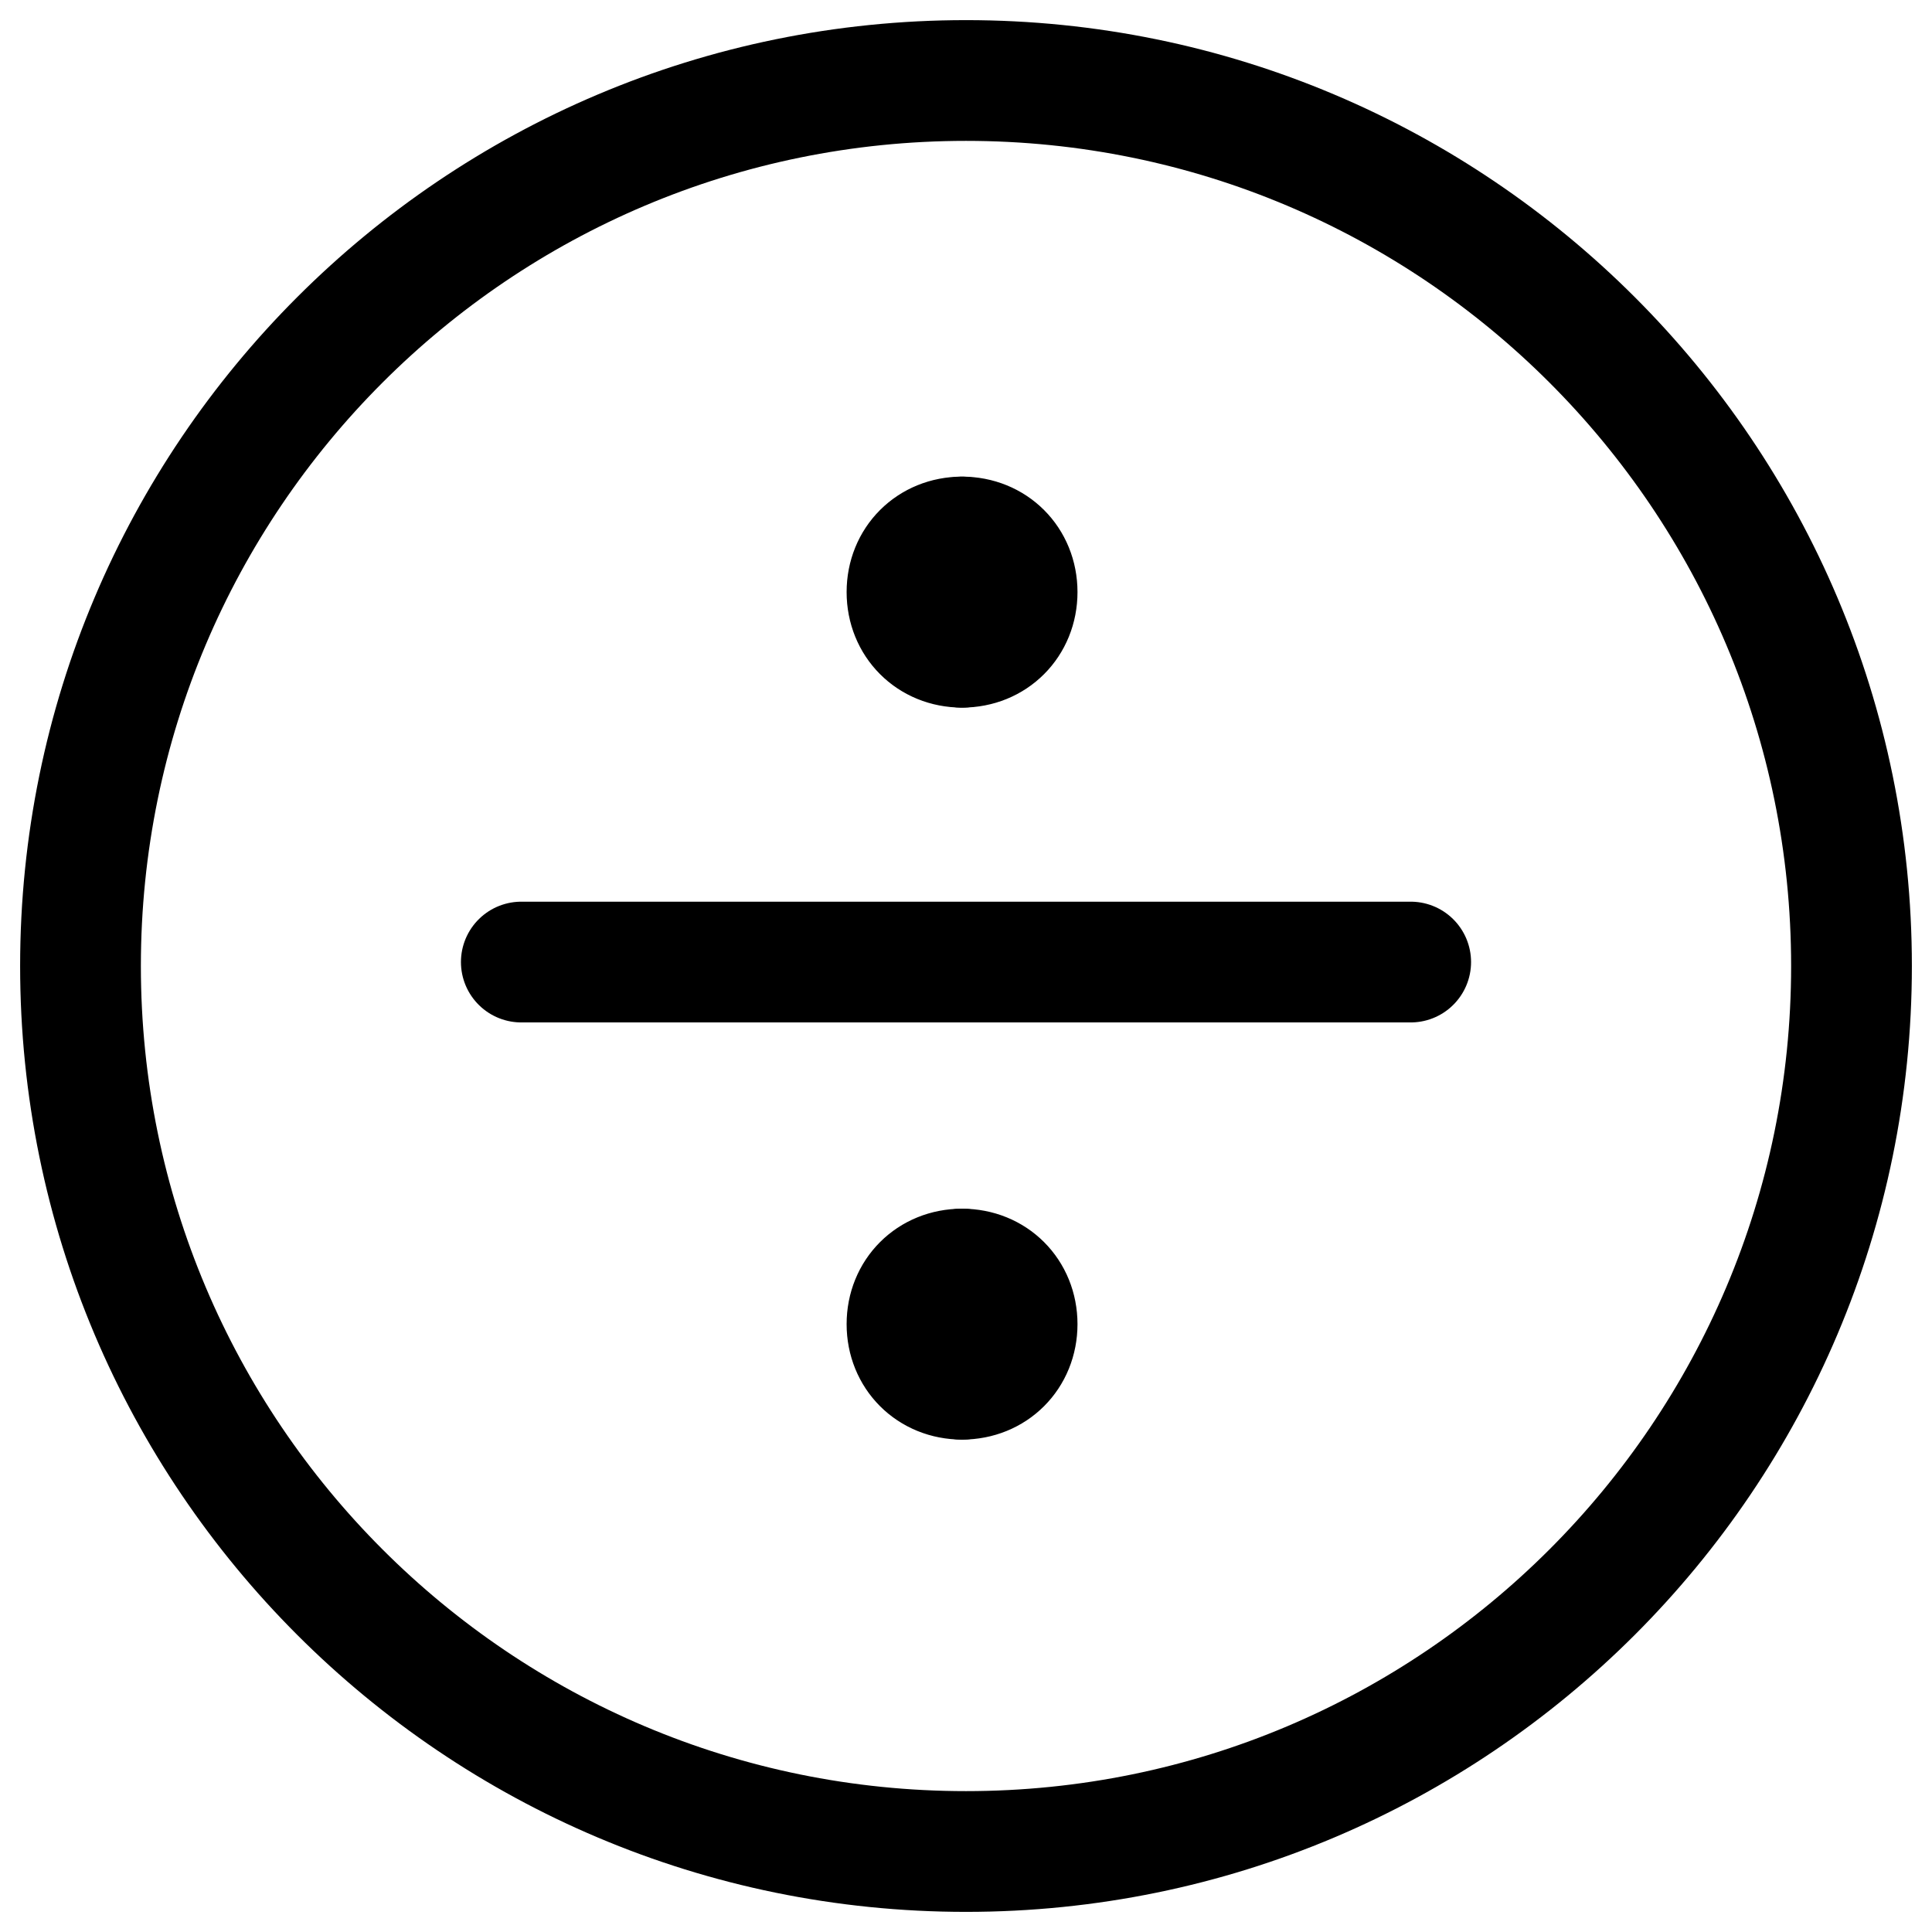
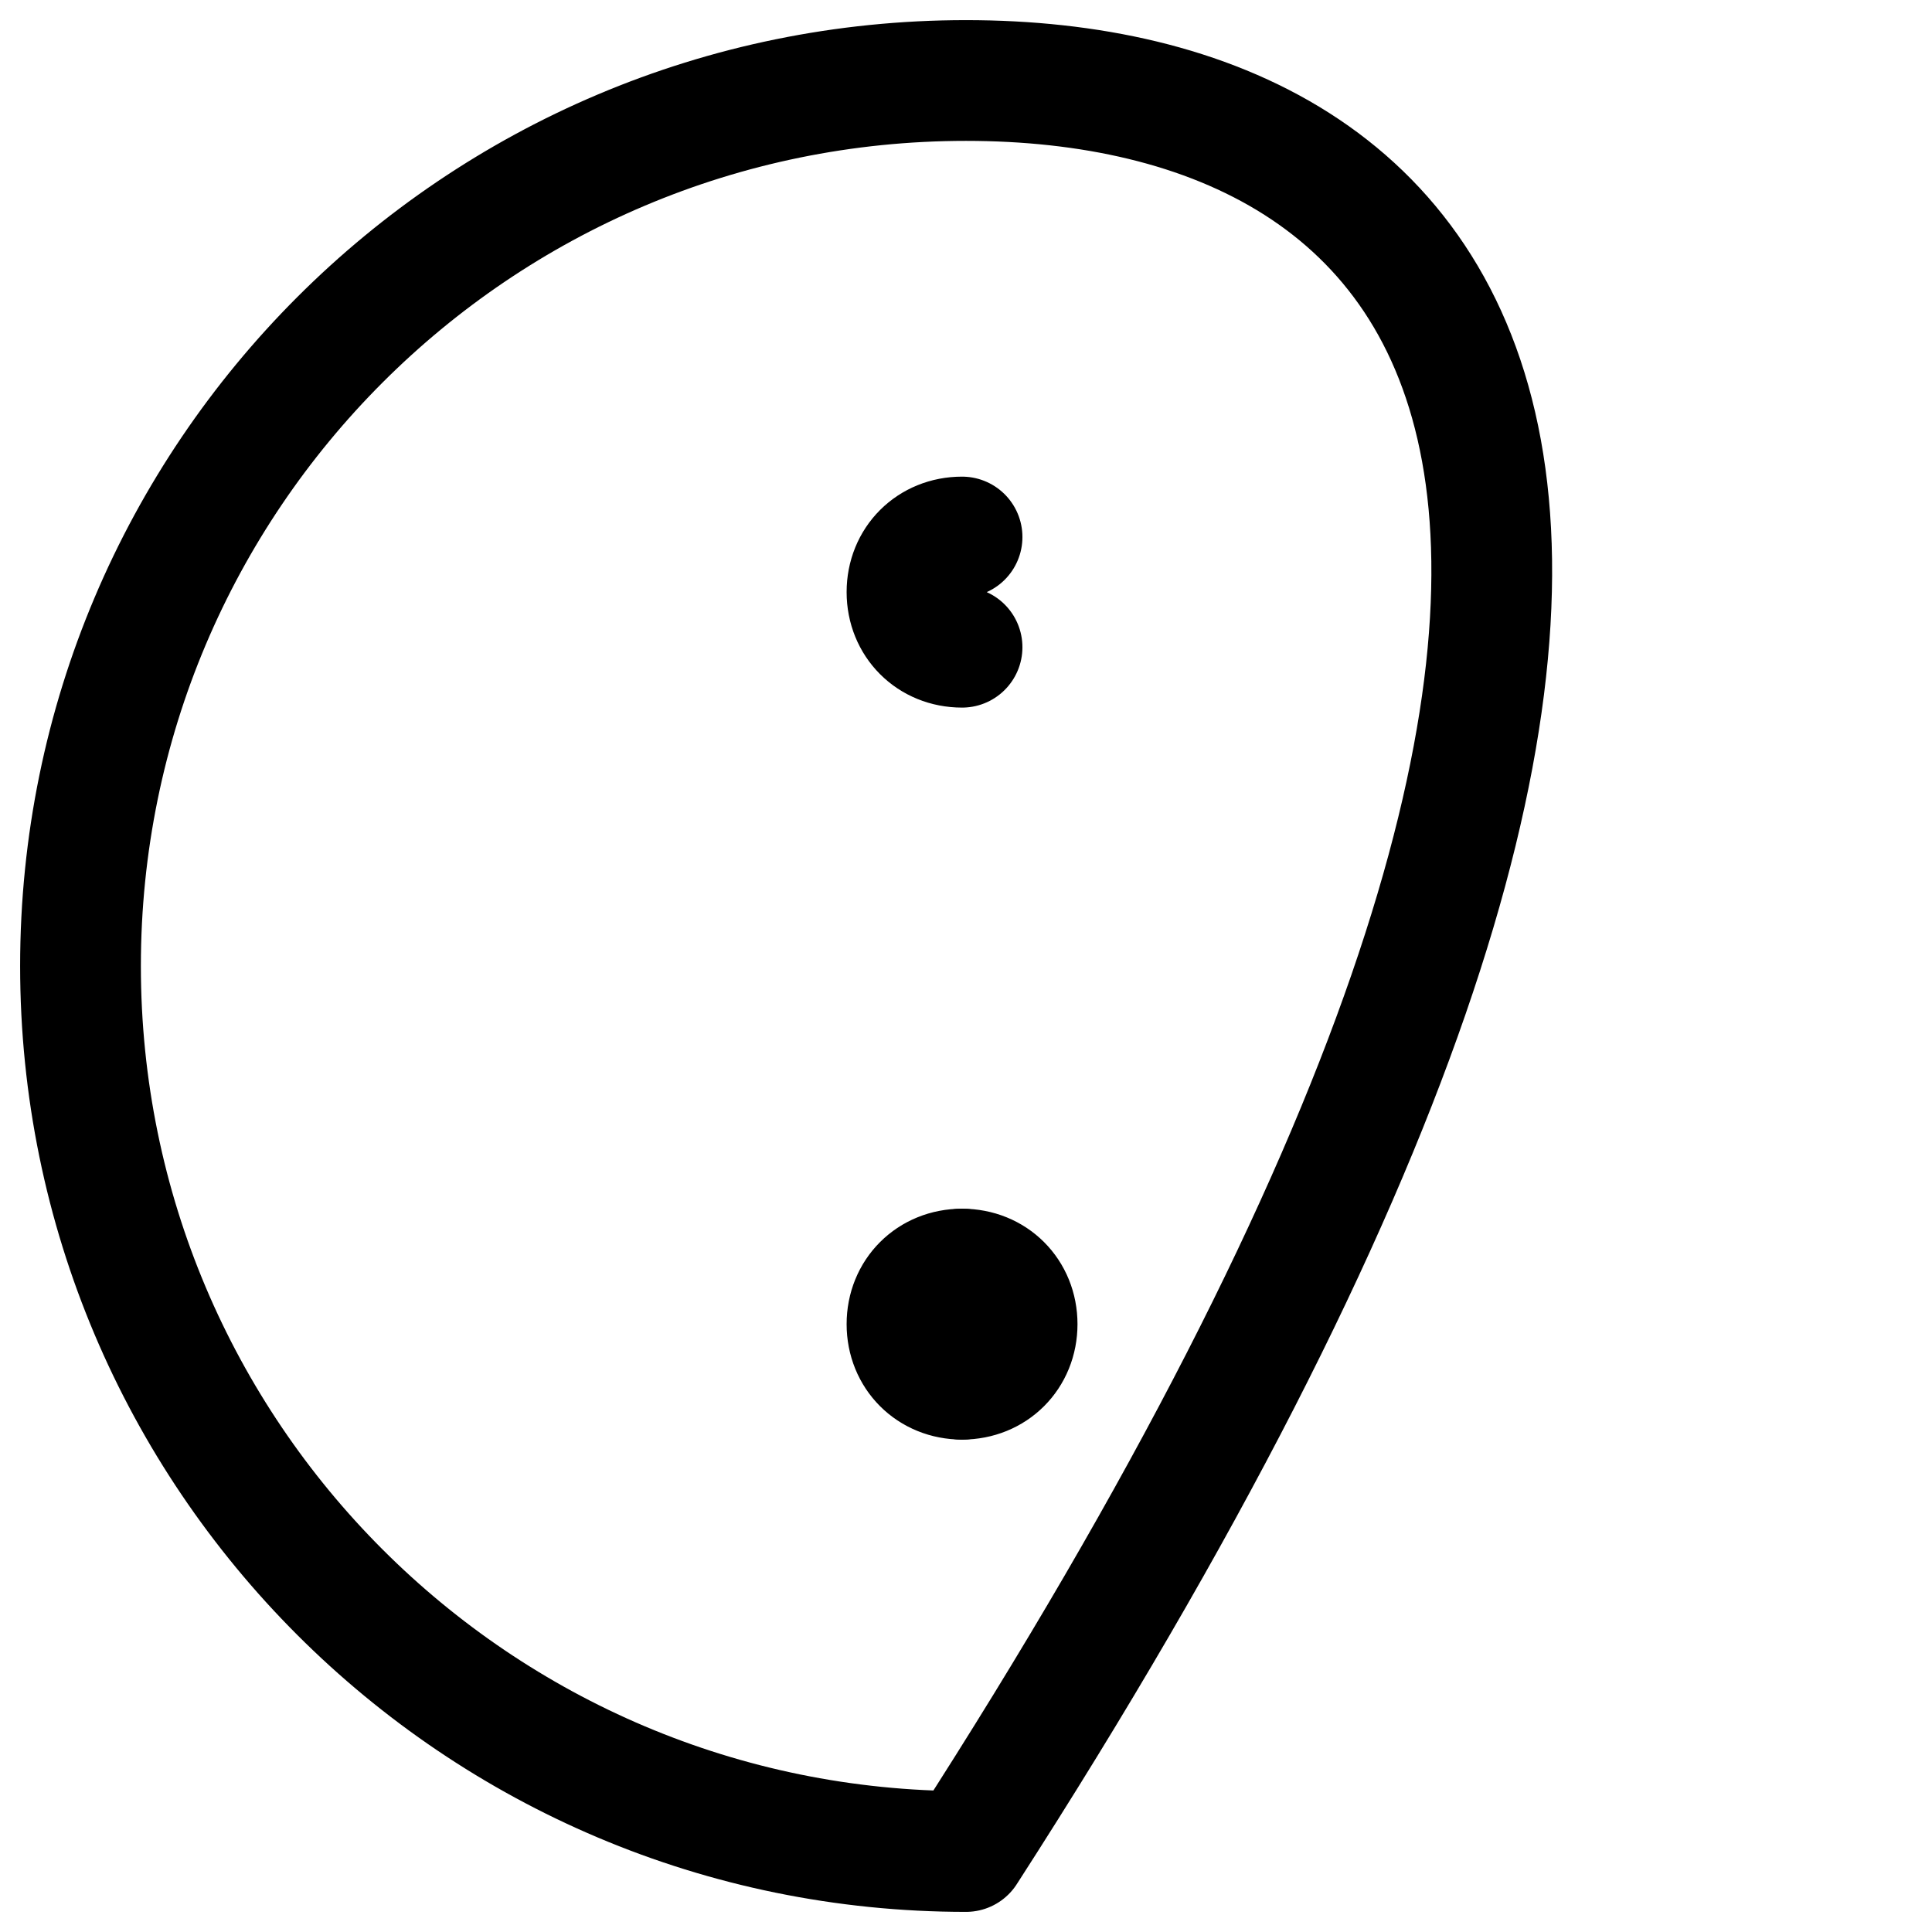
<svg xmlns="http://www.w3.org/2000/svg" fill="none" viewBox="0 0 24 24" id="Division-Math-Symbol-Circle--Streamline-Ultimate">
  <desc>Division Math Symbol Circle Streamline Icon: https://streamlinehq.com</desc>
-   <path stroke="#000000" stroke-linecap="round" stroke-linejoin="round" stroke-miterlimit="10" d="M12 23c6.075 0 11 -4.925 11 -11C23 5.925 18.075 1 12 1 5.925 1 1 5.925 1 12 1 18.075 5.925 23 12 23Z" stroke-width="1.5" />
-   <path stroke="#000000" stroke-linecap="round" stroke-linejoin="round" stroke-miterlimit="10" d="M6.476 11.951H17.524" stroke-width="1.5" />
+   <path stroke="#000000" stroke-linecap="round" stroke-linejoin="round" stroke-miterlimit="10" d="M12 23C23 5.925 18.075 1 12 1 5.925 1 1 5.925 1 12 1 18.075 5.925 23 12 23Z" stroke-width="1.5" />
  <path stroke="#000000" stroke-linecap="round" stroke-linejoin="round" stroke-miterlimit="10" d="M11.951 6.671c-0.391 0 -0.684 0.293 -0.684 0.684 0 0.391 0.293 0.685 0.684 0.685" stroke-width="1.5" />
-   <path stroke="#000000" stroke-linecap="round" stroke-linejoin="round" stroke-miterlimit="10" d="M11.951 6.671c0.391 0 0.684 0.293 0.684 0.684 0 0.391 -0.293 0.685 -0.684 0.685" stroke-width="1.5" />
  <path stroke="#000000" stroke-linecap="round" stroke-linejoin="round" stroke-miterlimit="10" d="M11.951 17.133c-0.391 0 -0.684 -0.293 -0.684 -0.684 0 -0.391 0.293 -0.684 0.684 -0.684" stroke-width="1.5" />
  <path stroke="#000000" stroke-linecap="round" stroke-linejoin="round" stroke-miterlimit="10" d="M11.951 17.133c0.391 0 0.684 -0.293 0.684 -0.684 0 -0.391 -0.293 -0.684 -0.684 -0.684" stroke-width="1.5" />
</svg>